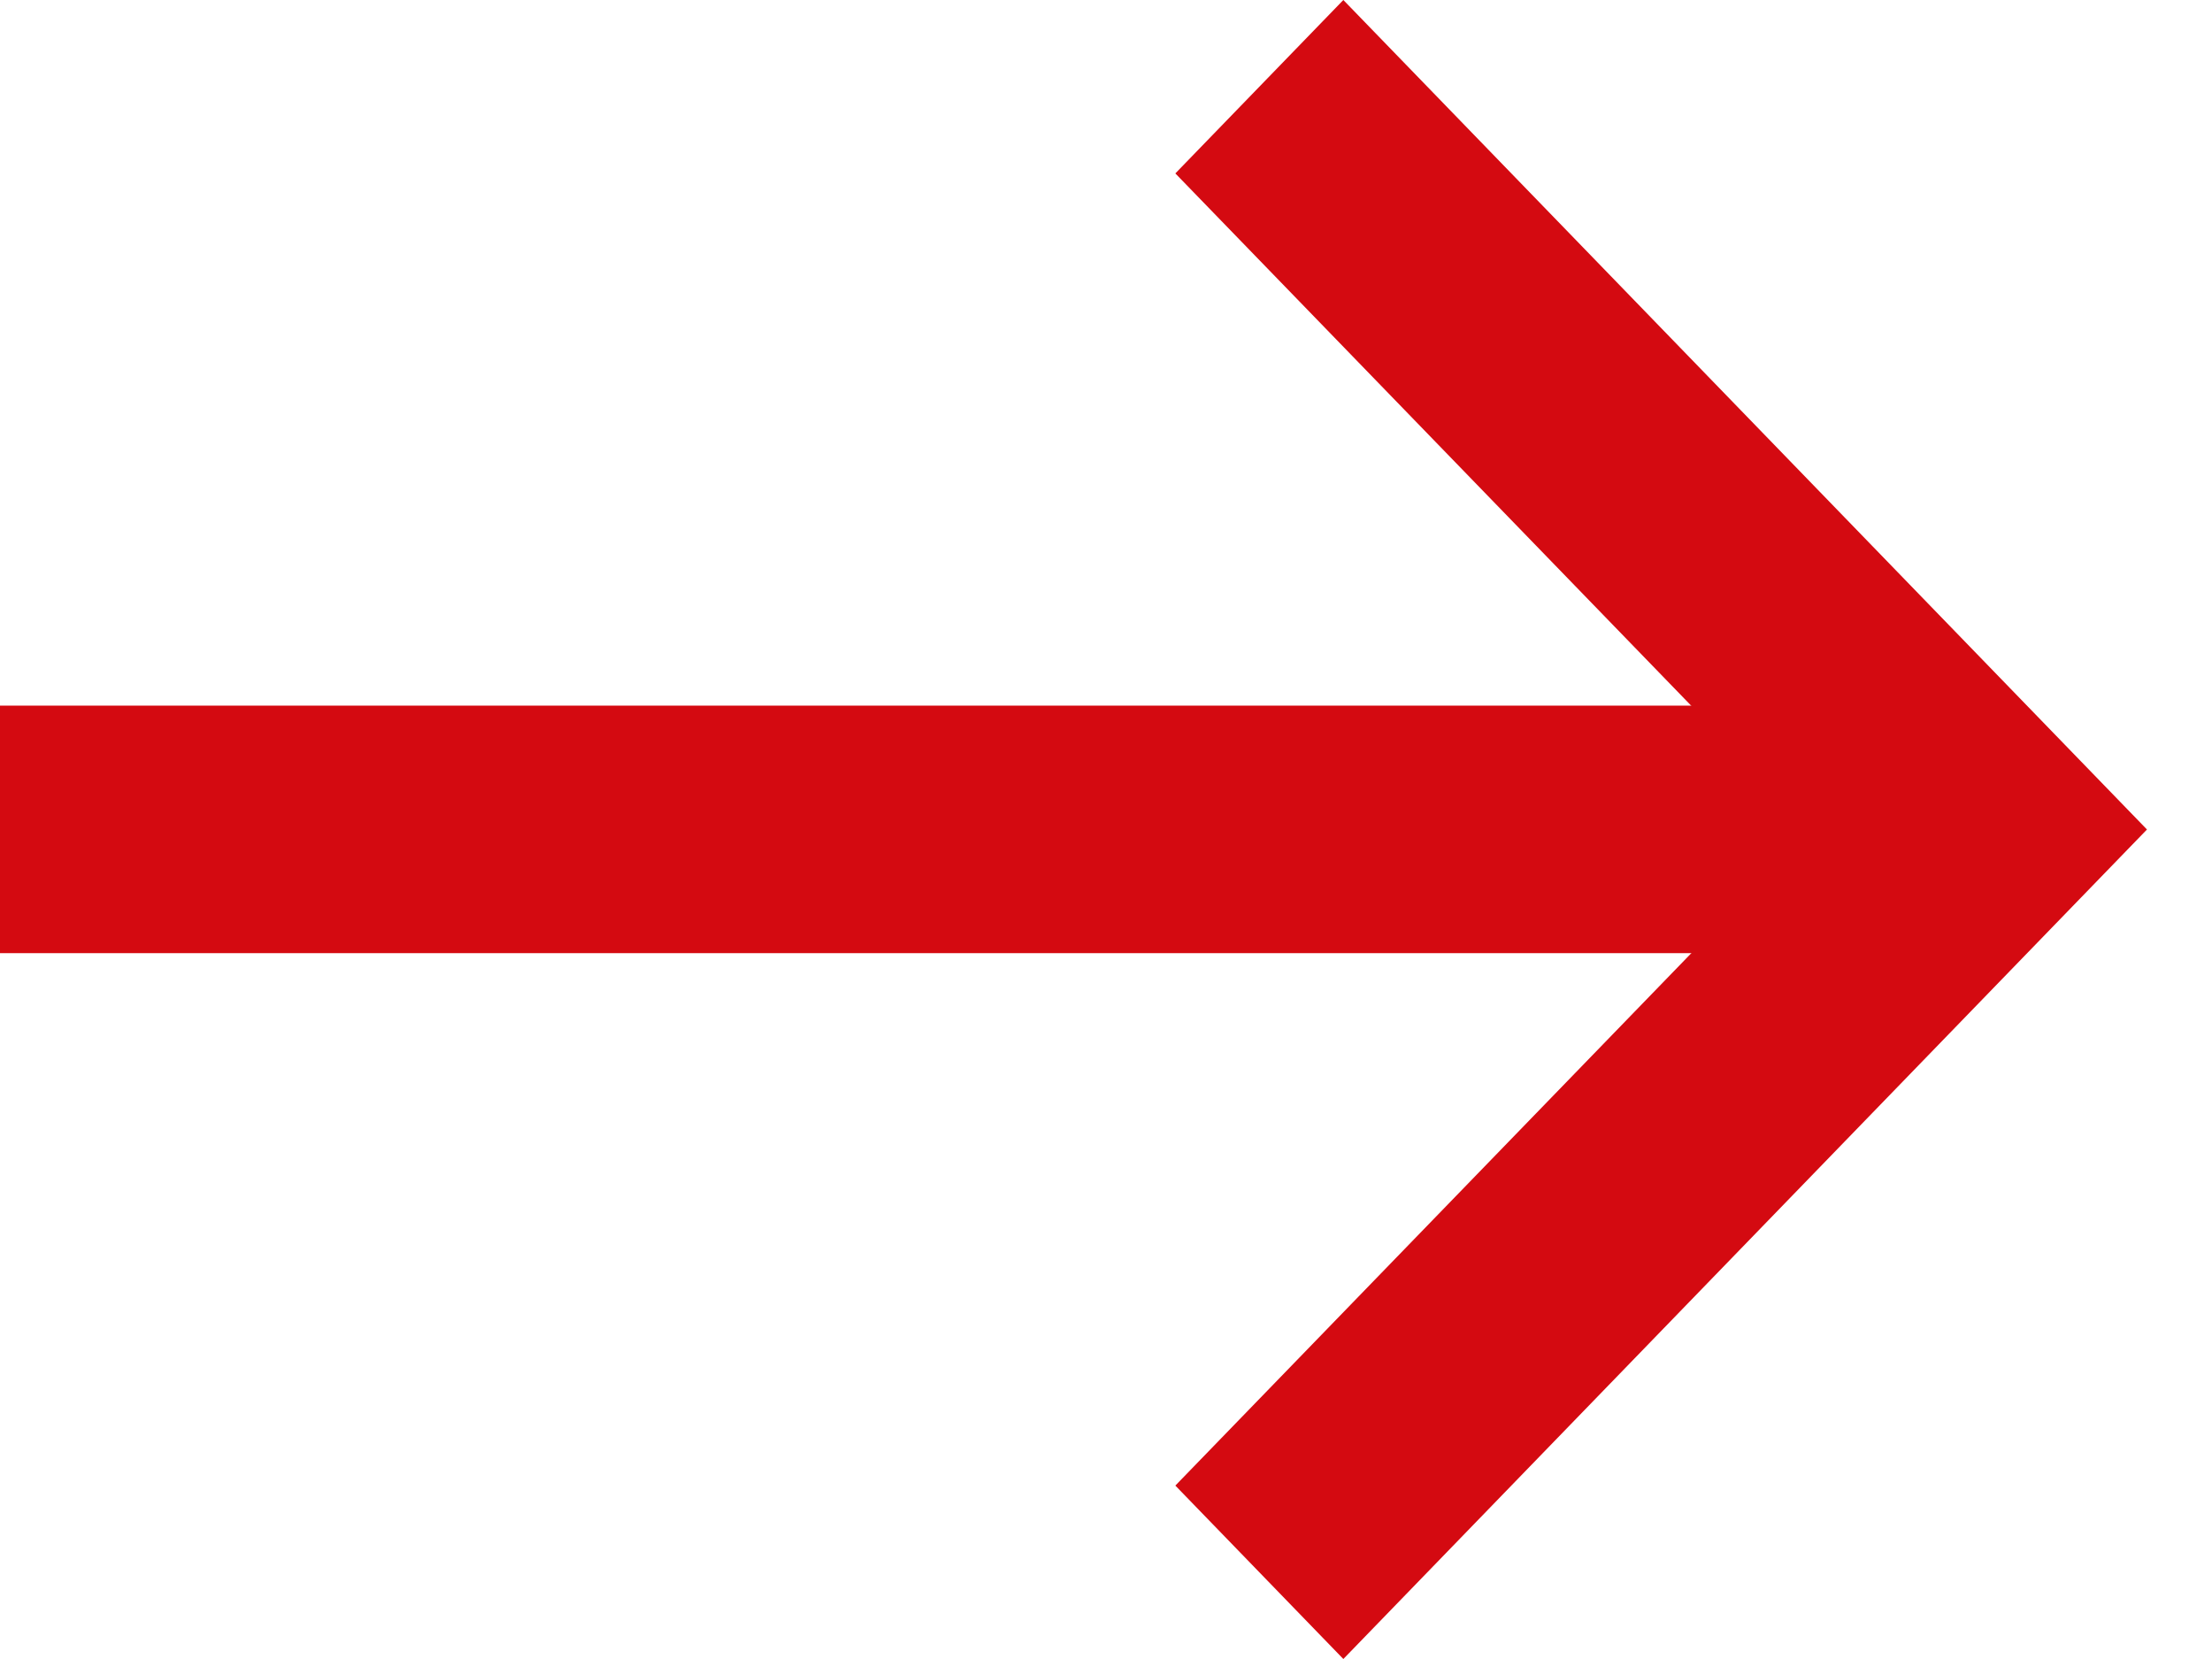
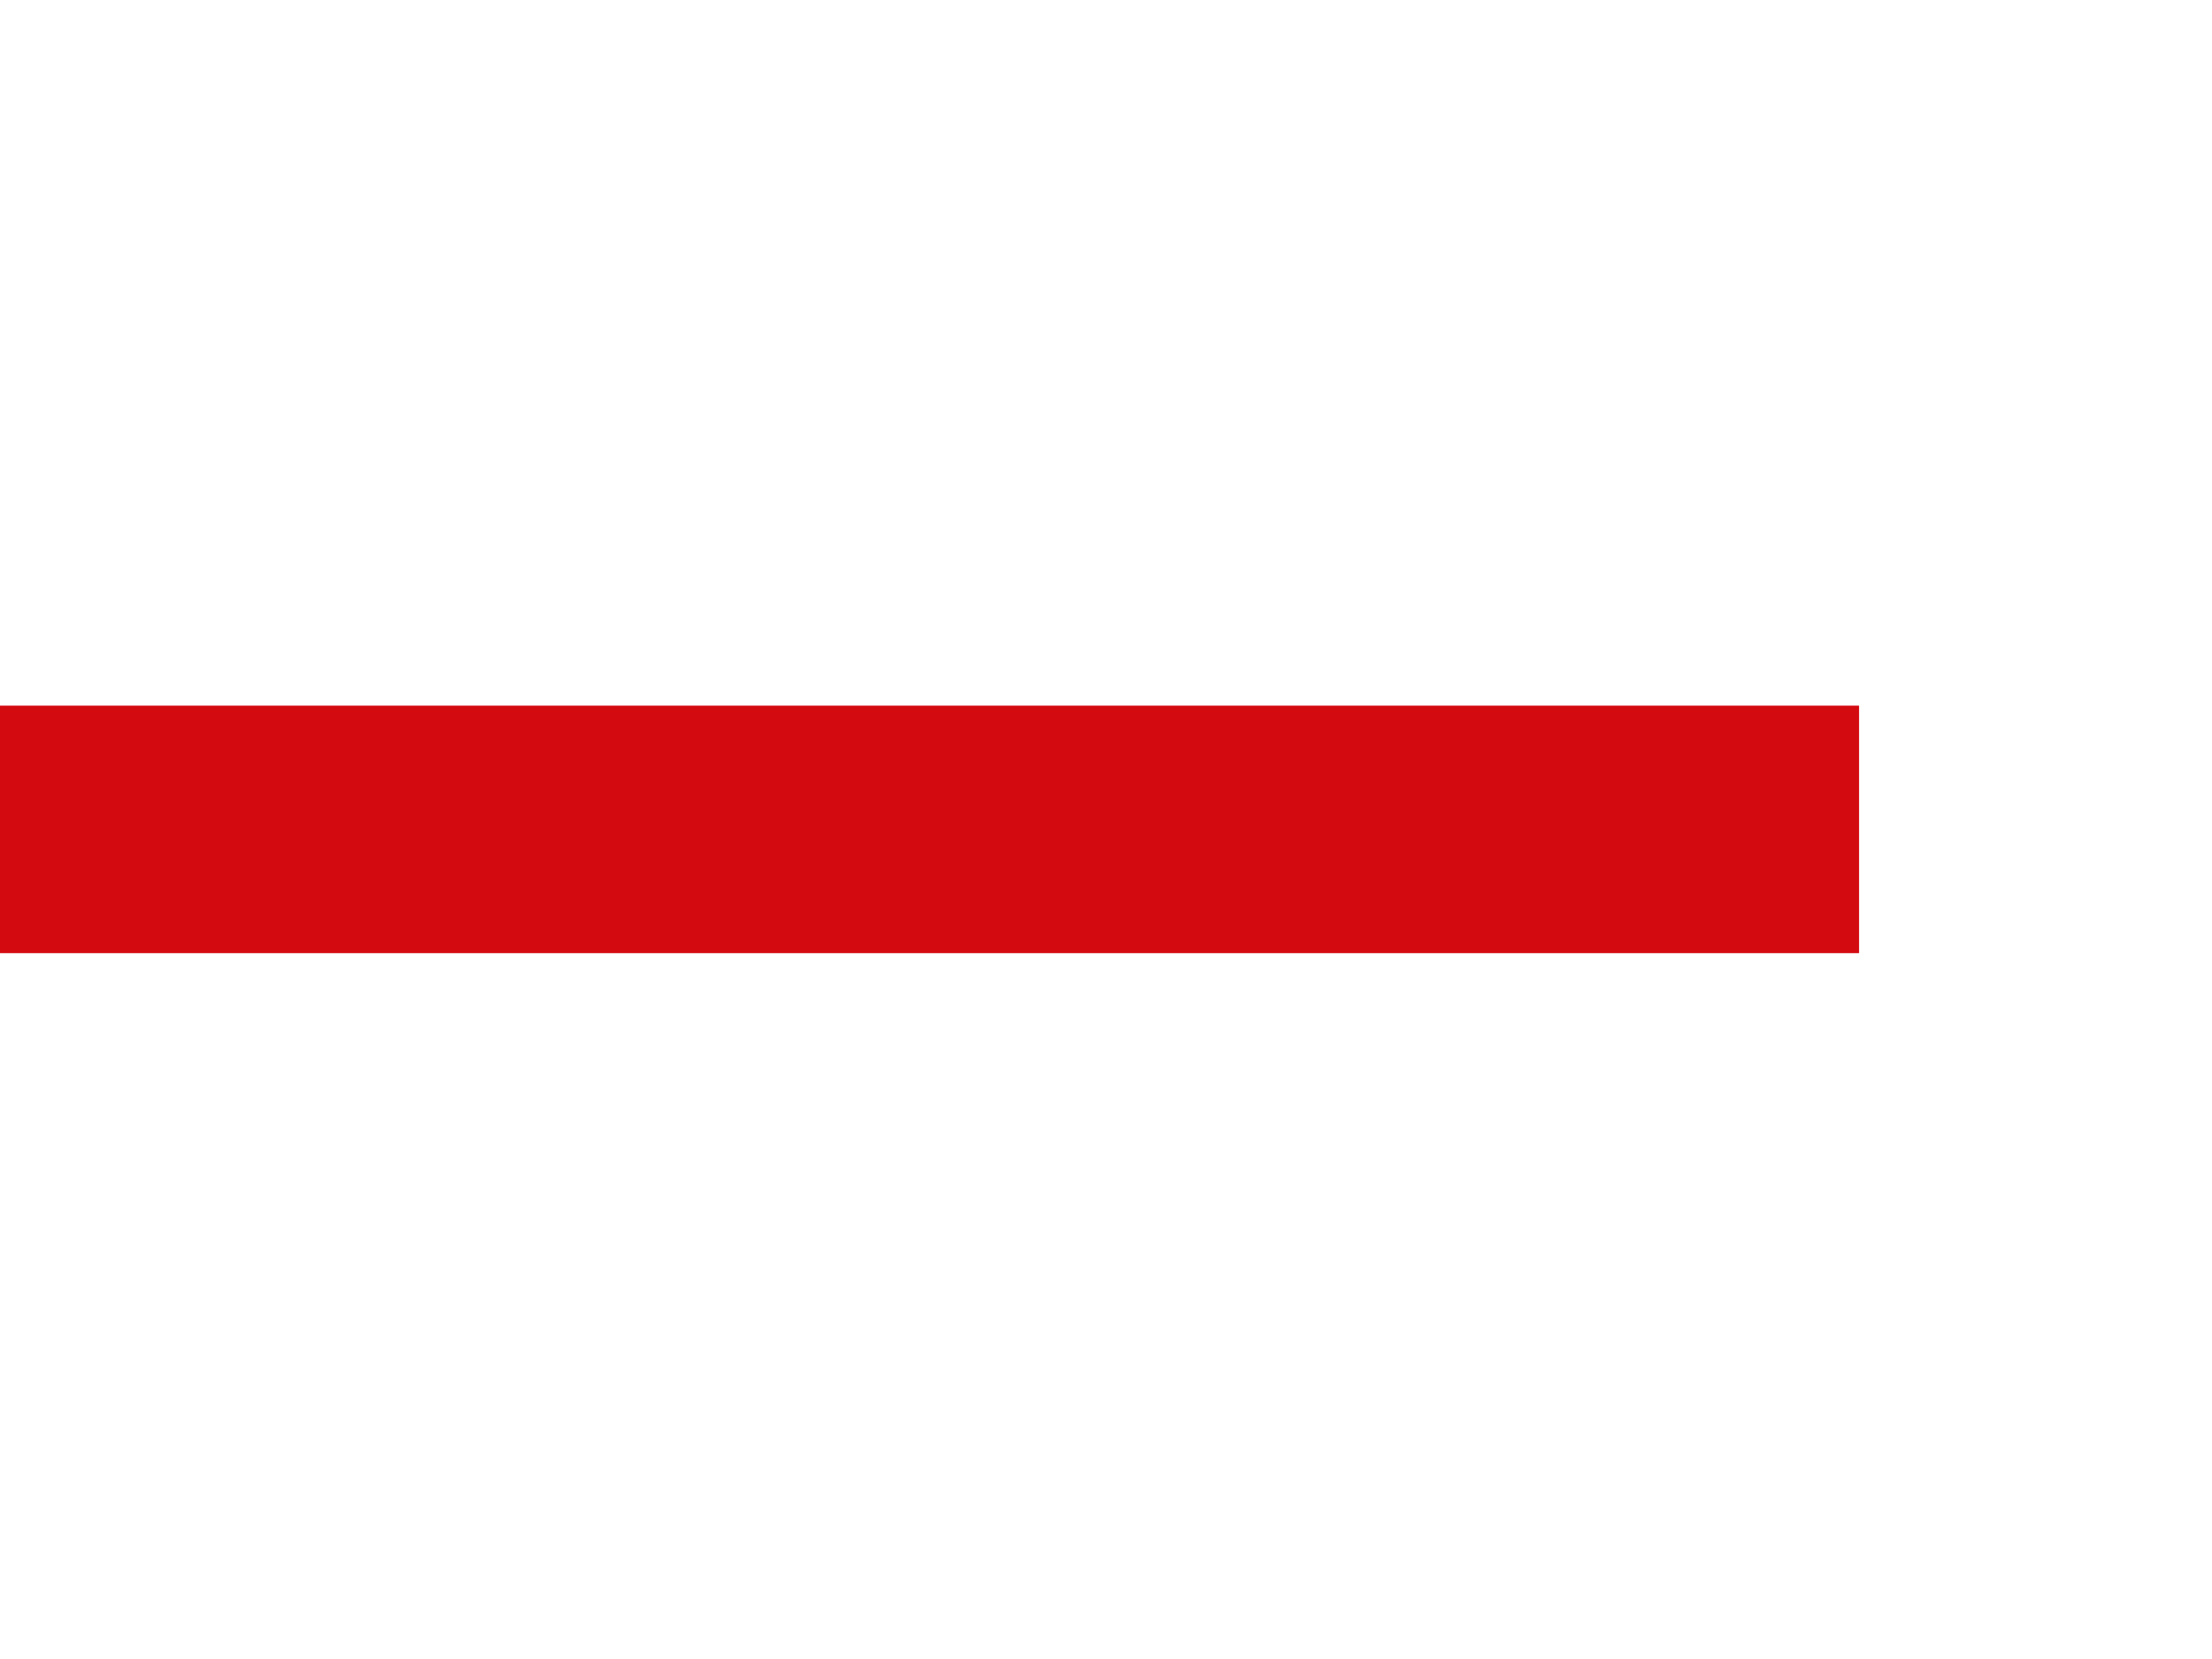
<svg xmlns="http://www.w3.org/2000/svg" width="20" height="15" viewBox="0 0 20 15" fill="none">
  <path d="M0 6.38L16.809 6.38V8.618L0 8.618L0 6.38Z" fill="#D40A11" />
-   <path d="M12.146 15L10.627 13.432L16.376 7.5L10.627 1.568L12.146 0L19.412 7.5L12.146 15Z" fill="#D40A11" />
</svg>